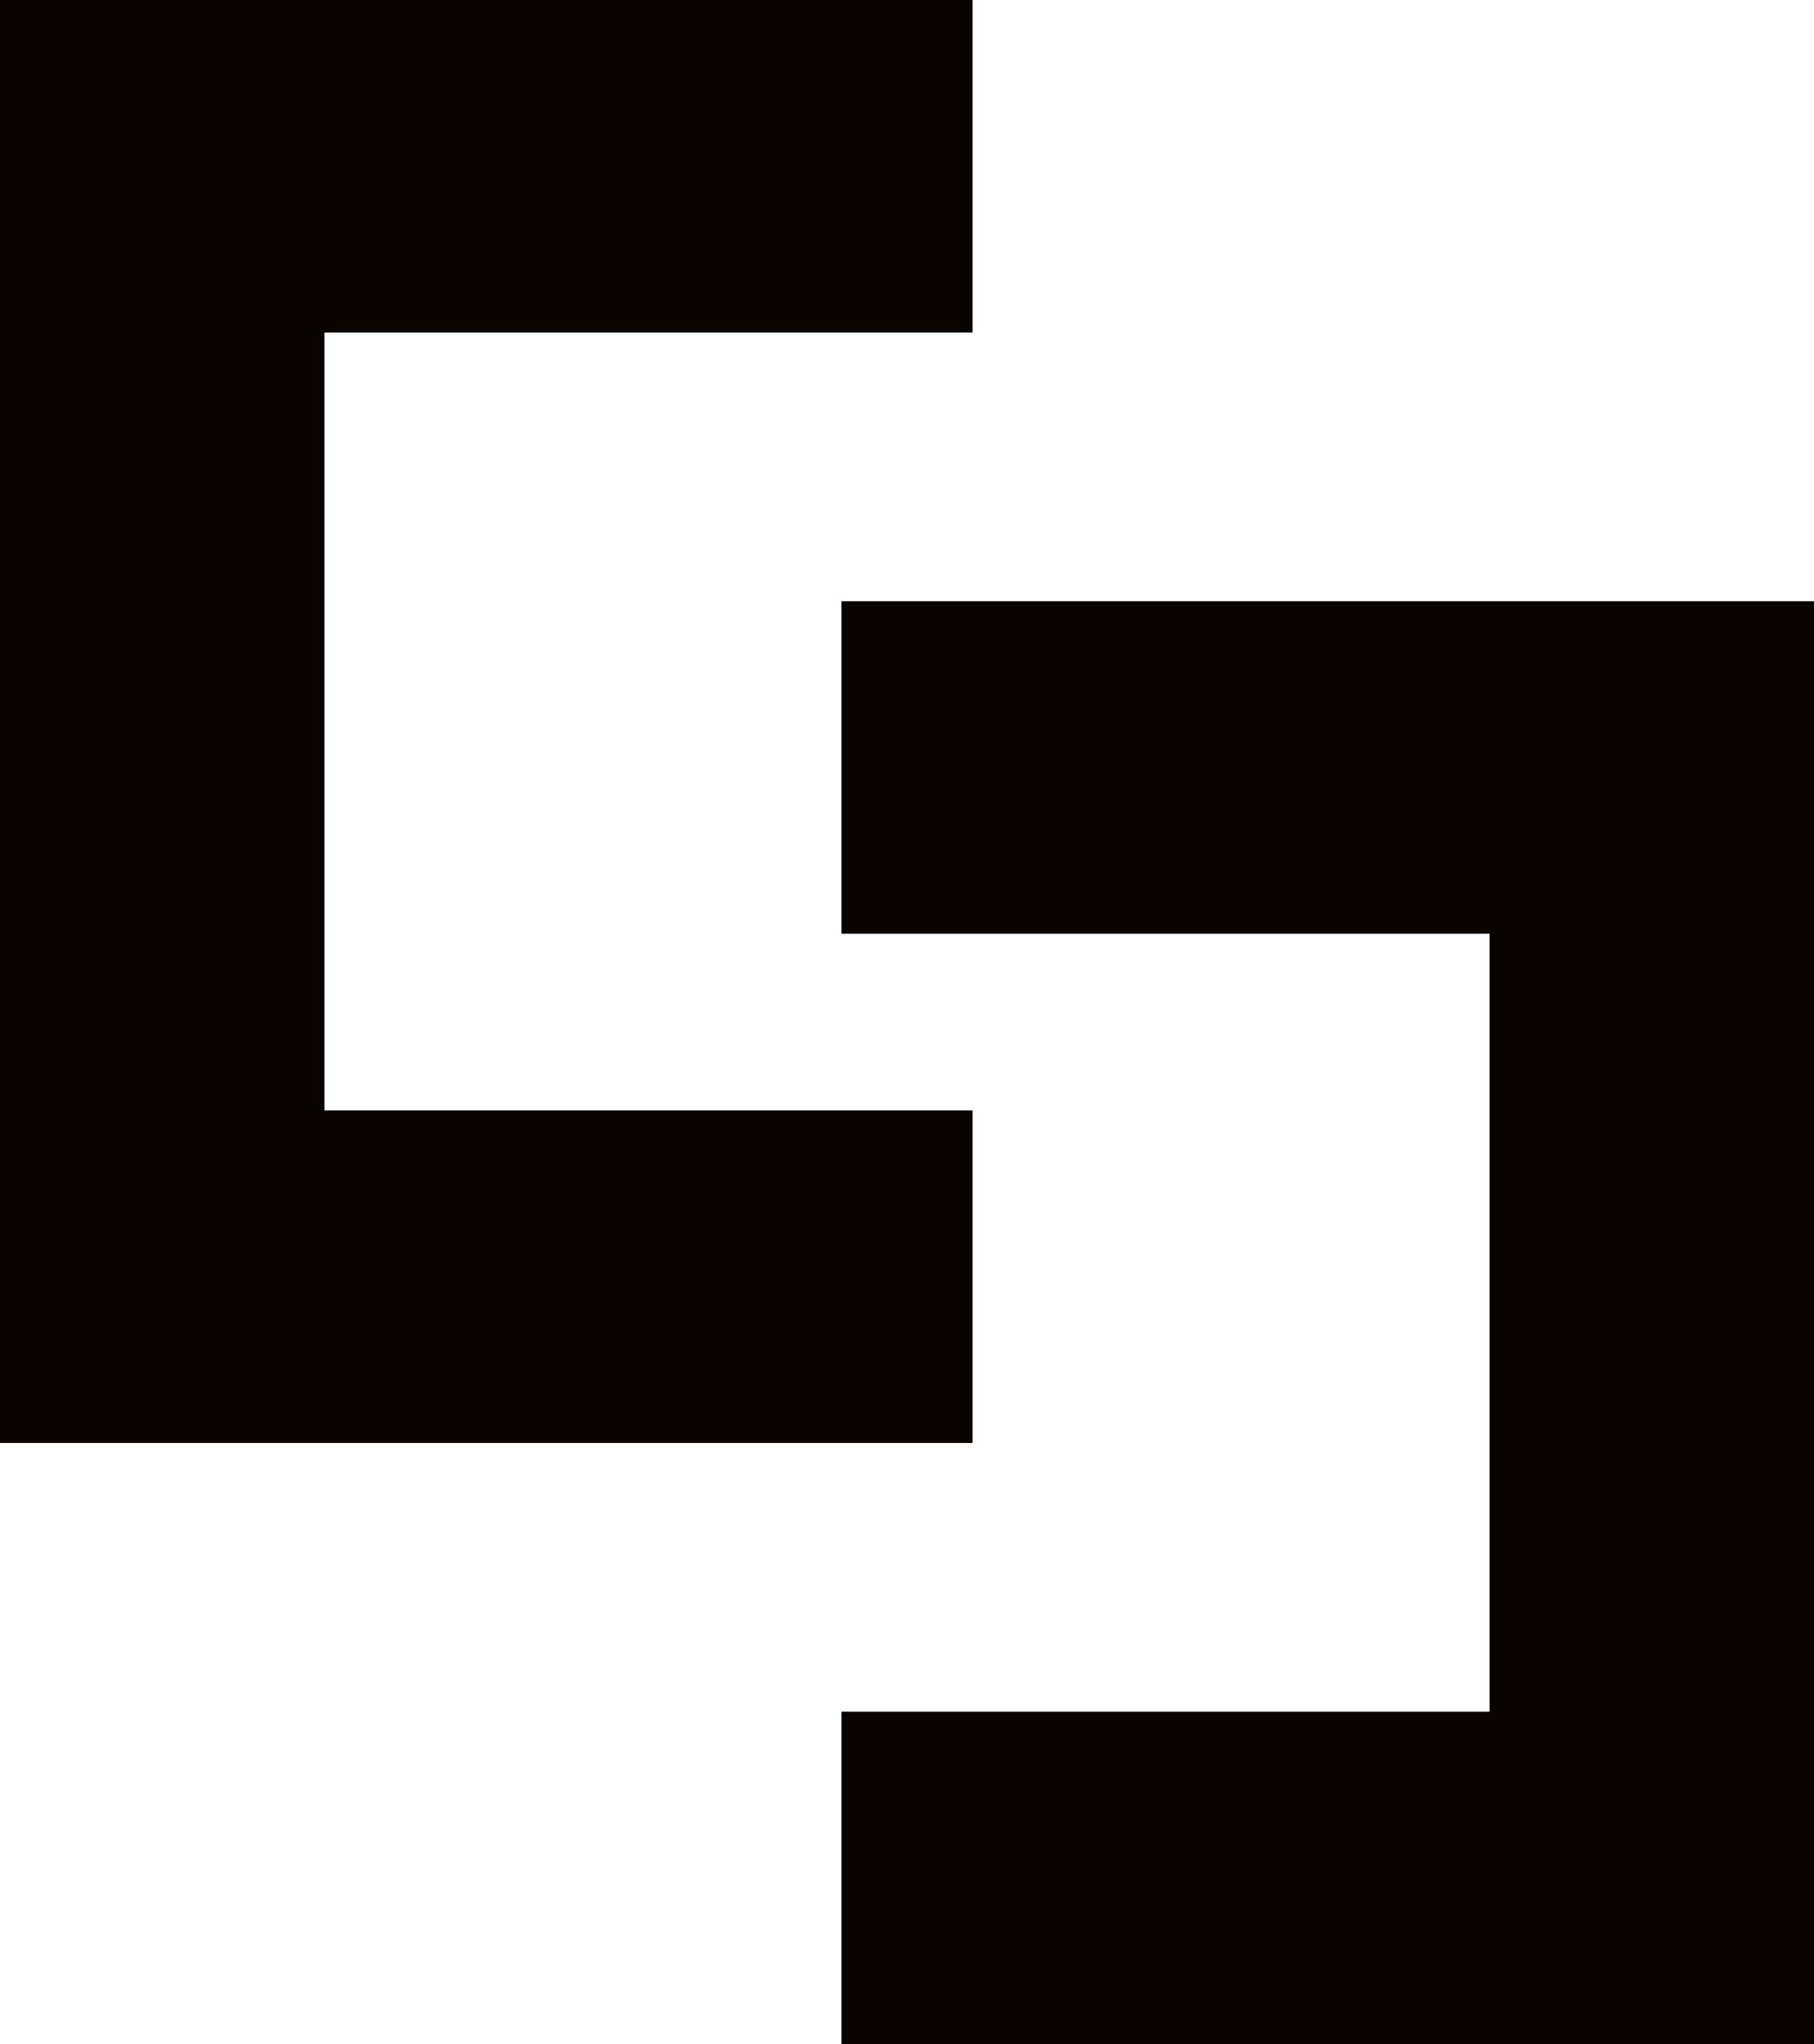
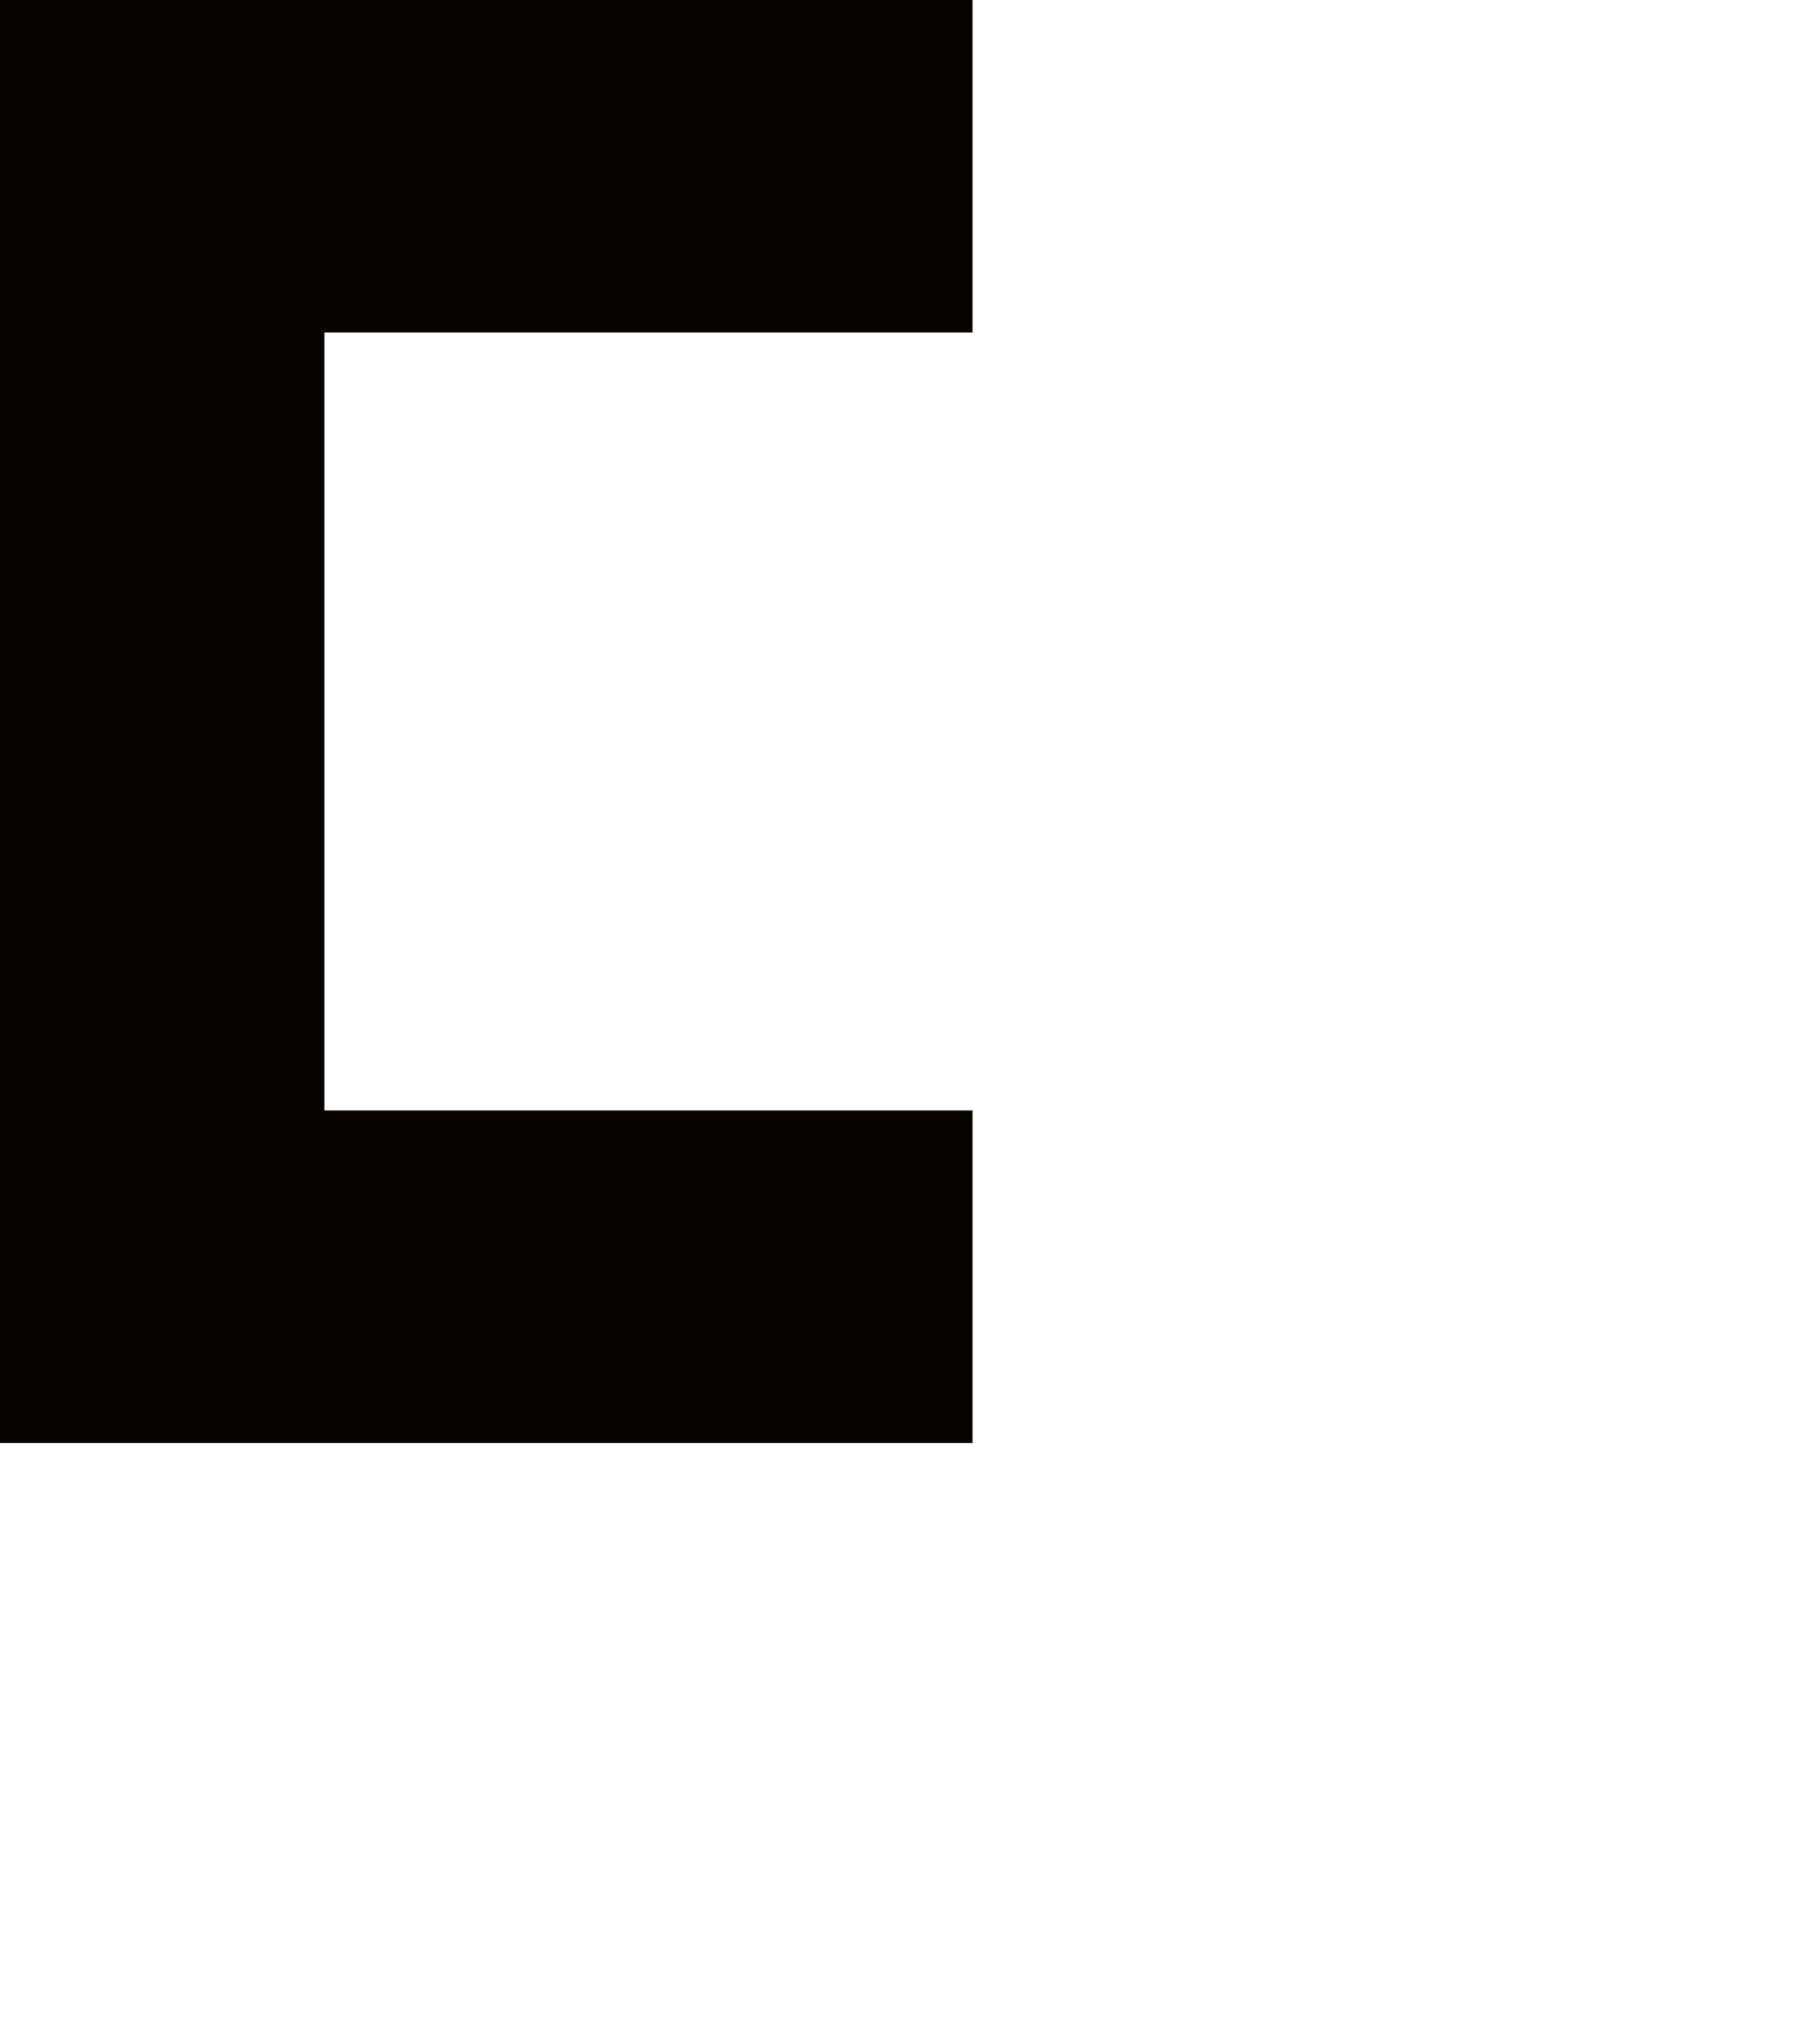
<svg xmlns="http://www.w3.org/2000/svg" width="166" height="187" viewBox="0 0 166 187" fill="none">
  <path d="M89 30.421V0H0V132H89V101.579H29.688V30.421H89Z" fill="#090400" />
-   <path d="M77 156.587V187H166V55H77V85.413H136.312V156.587H77Z" fill="#090400" />
</svg>